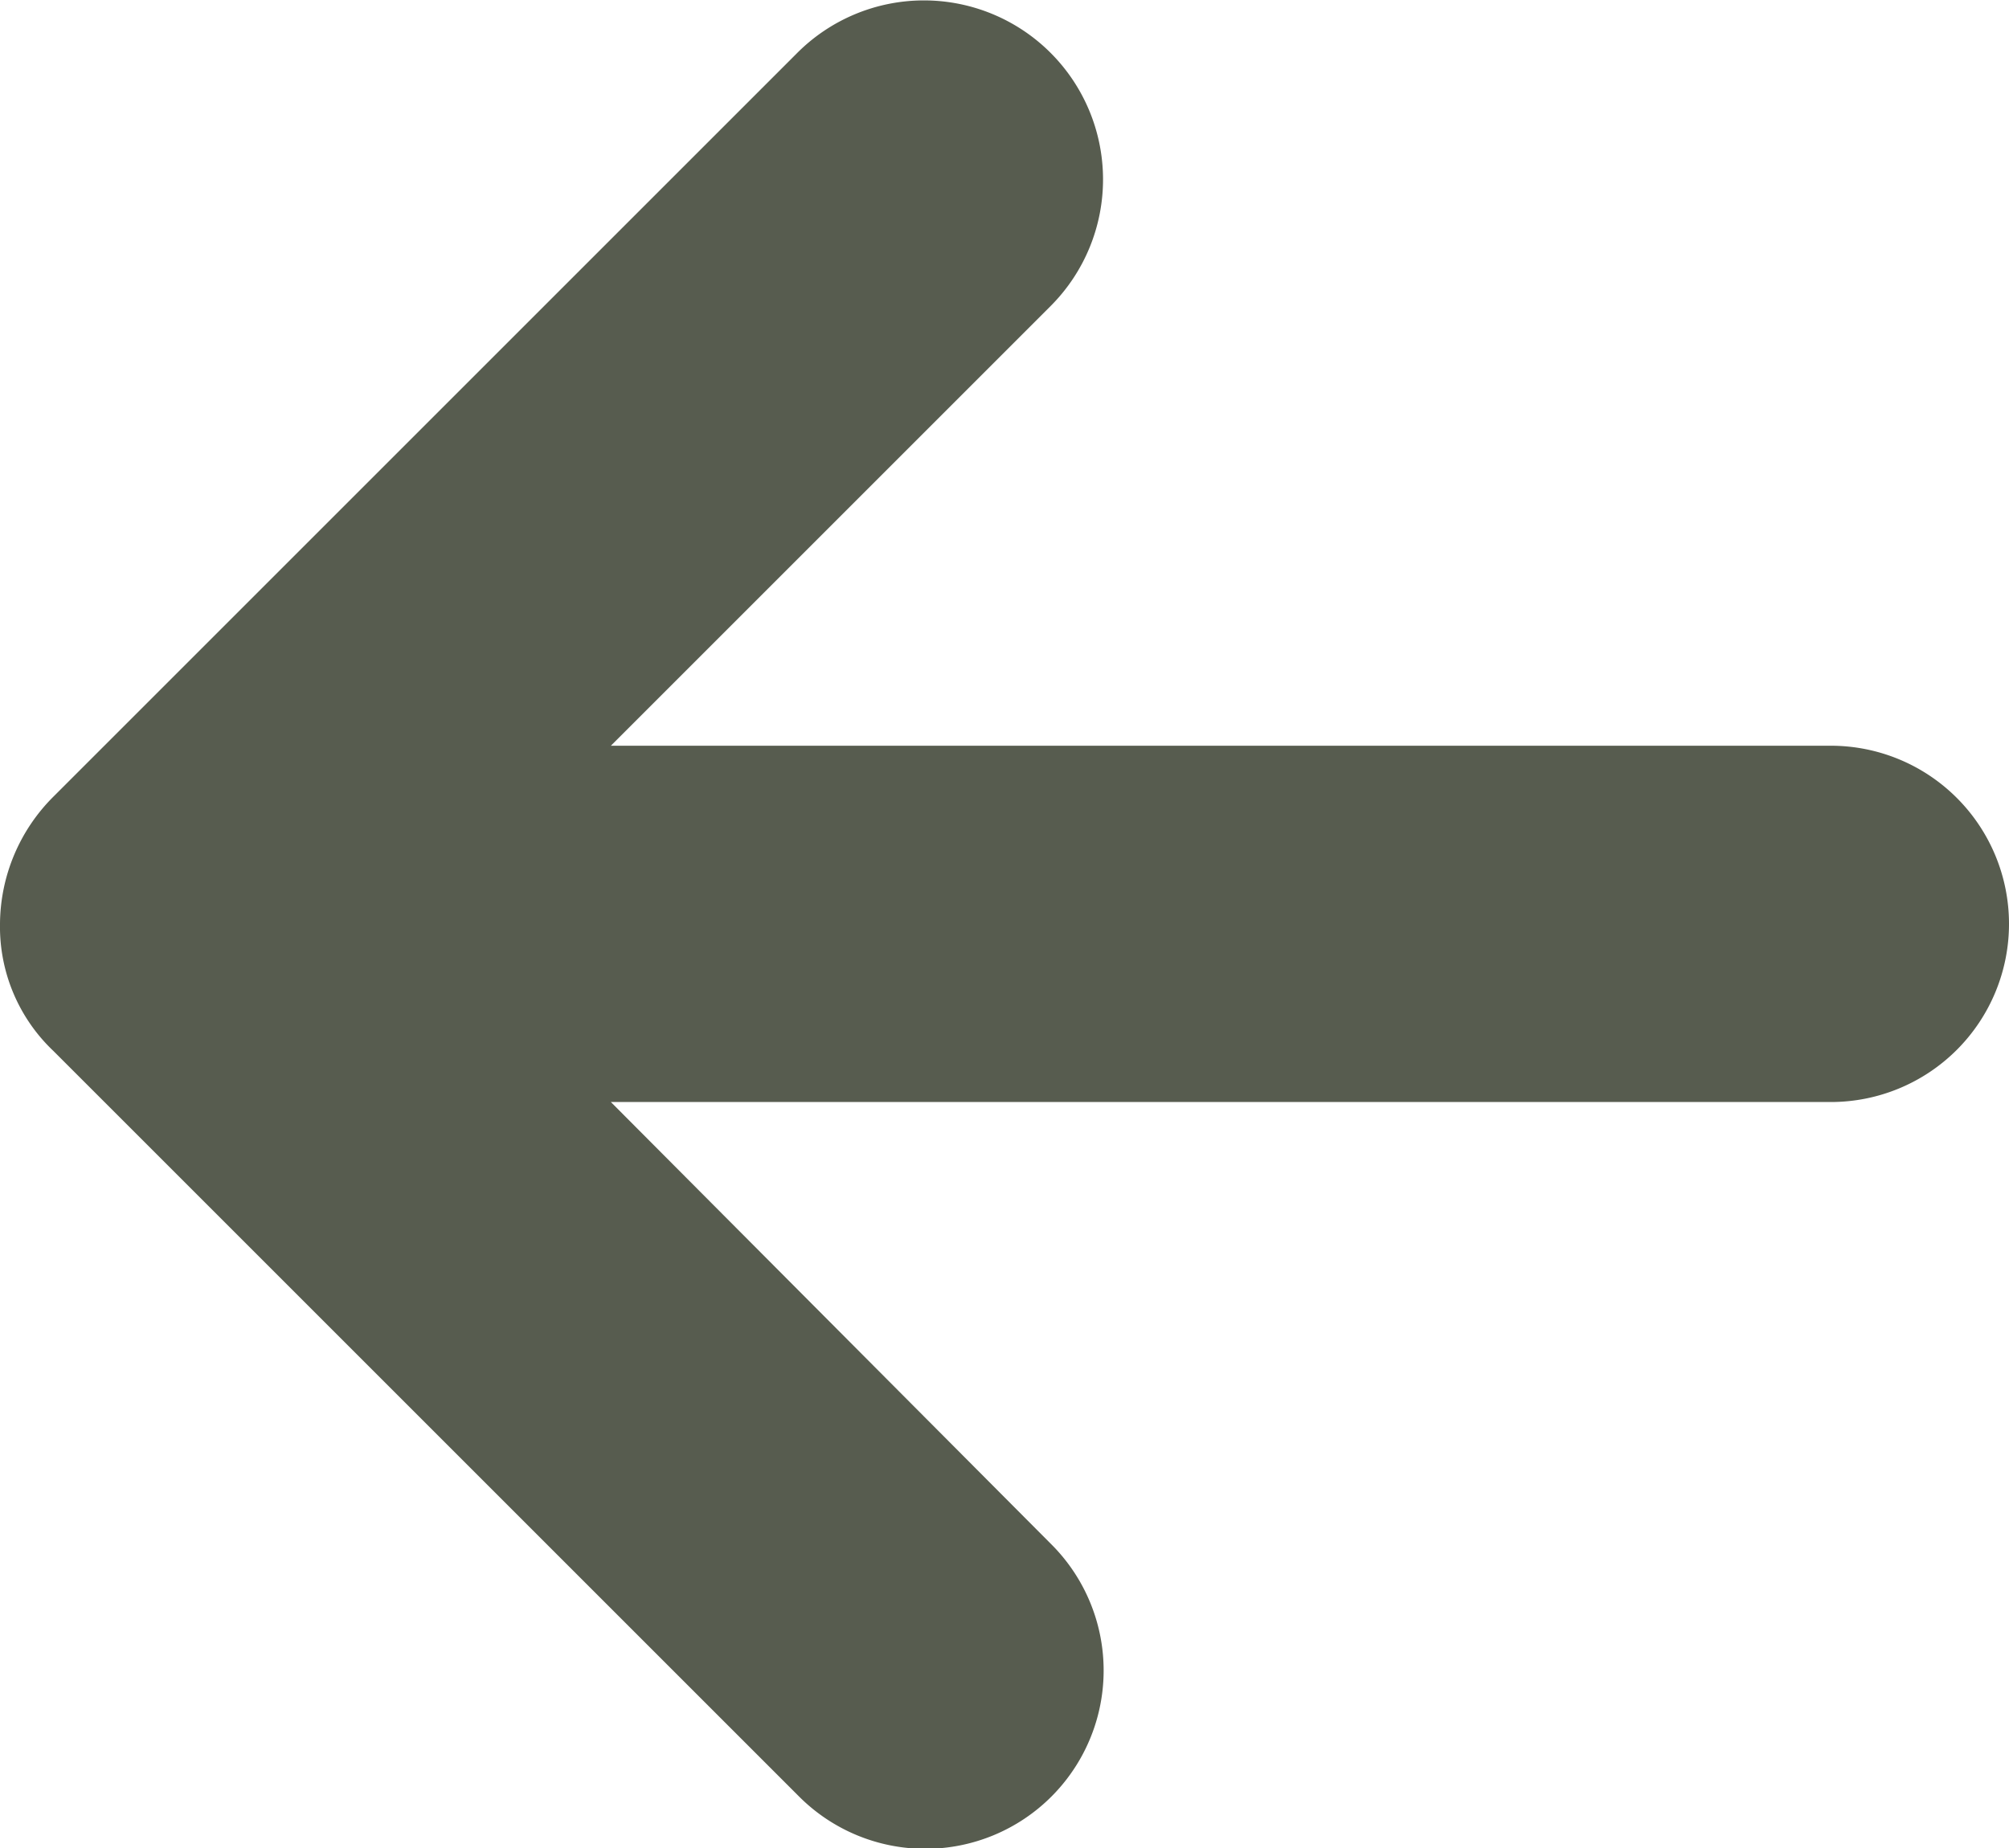
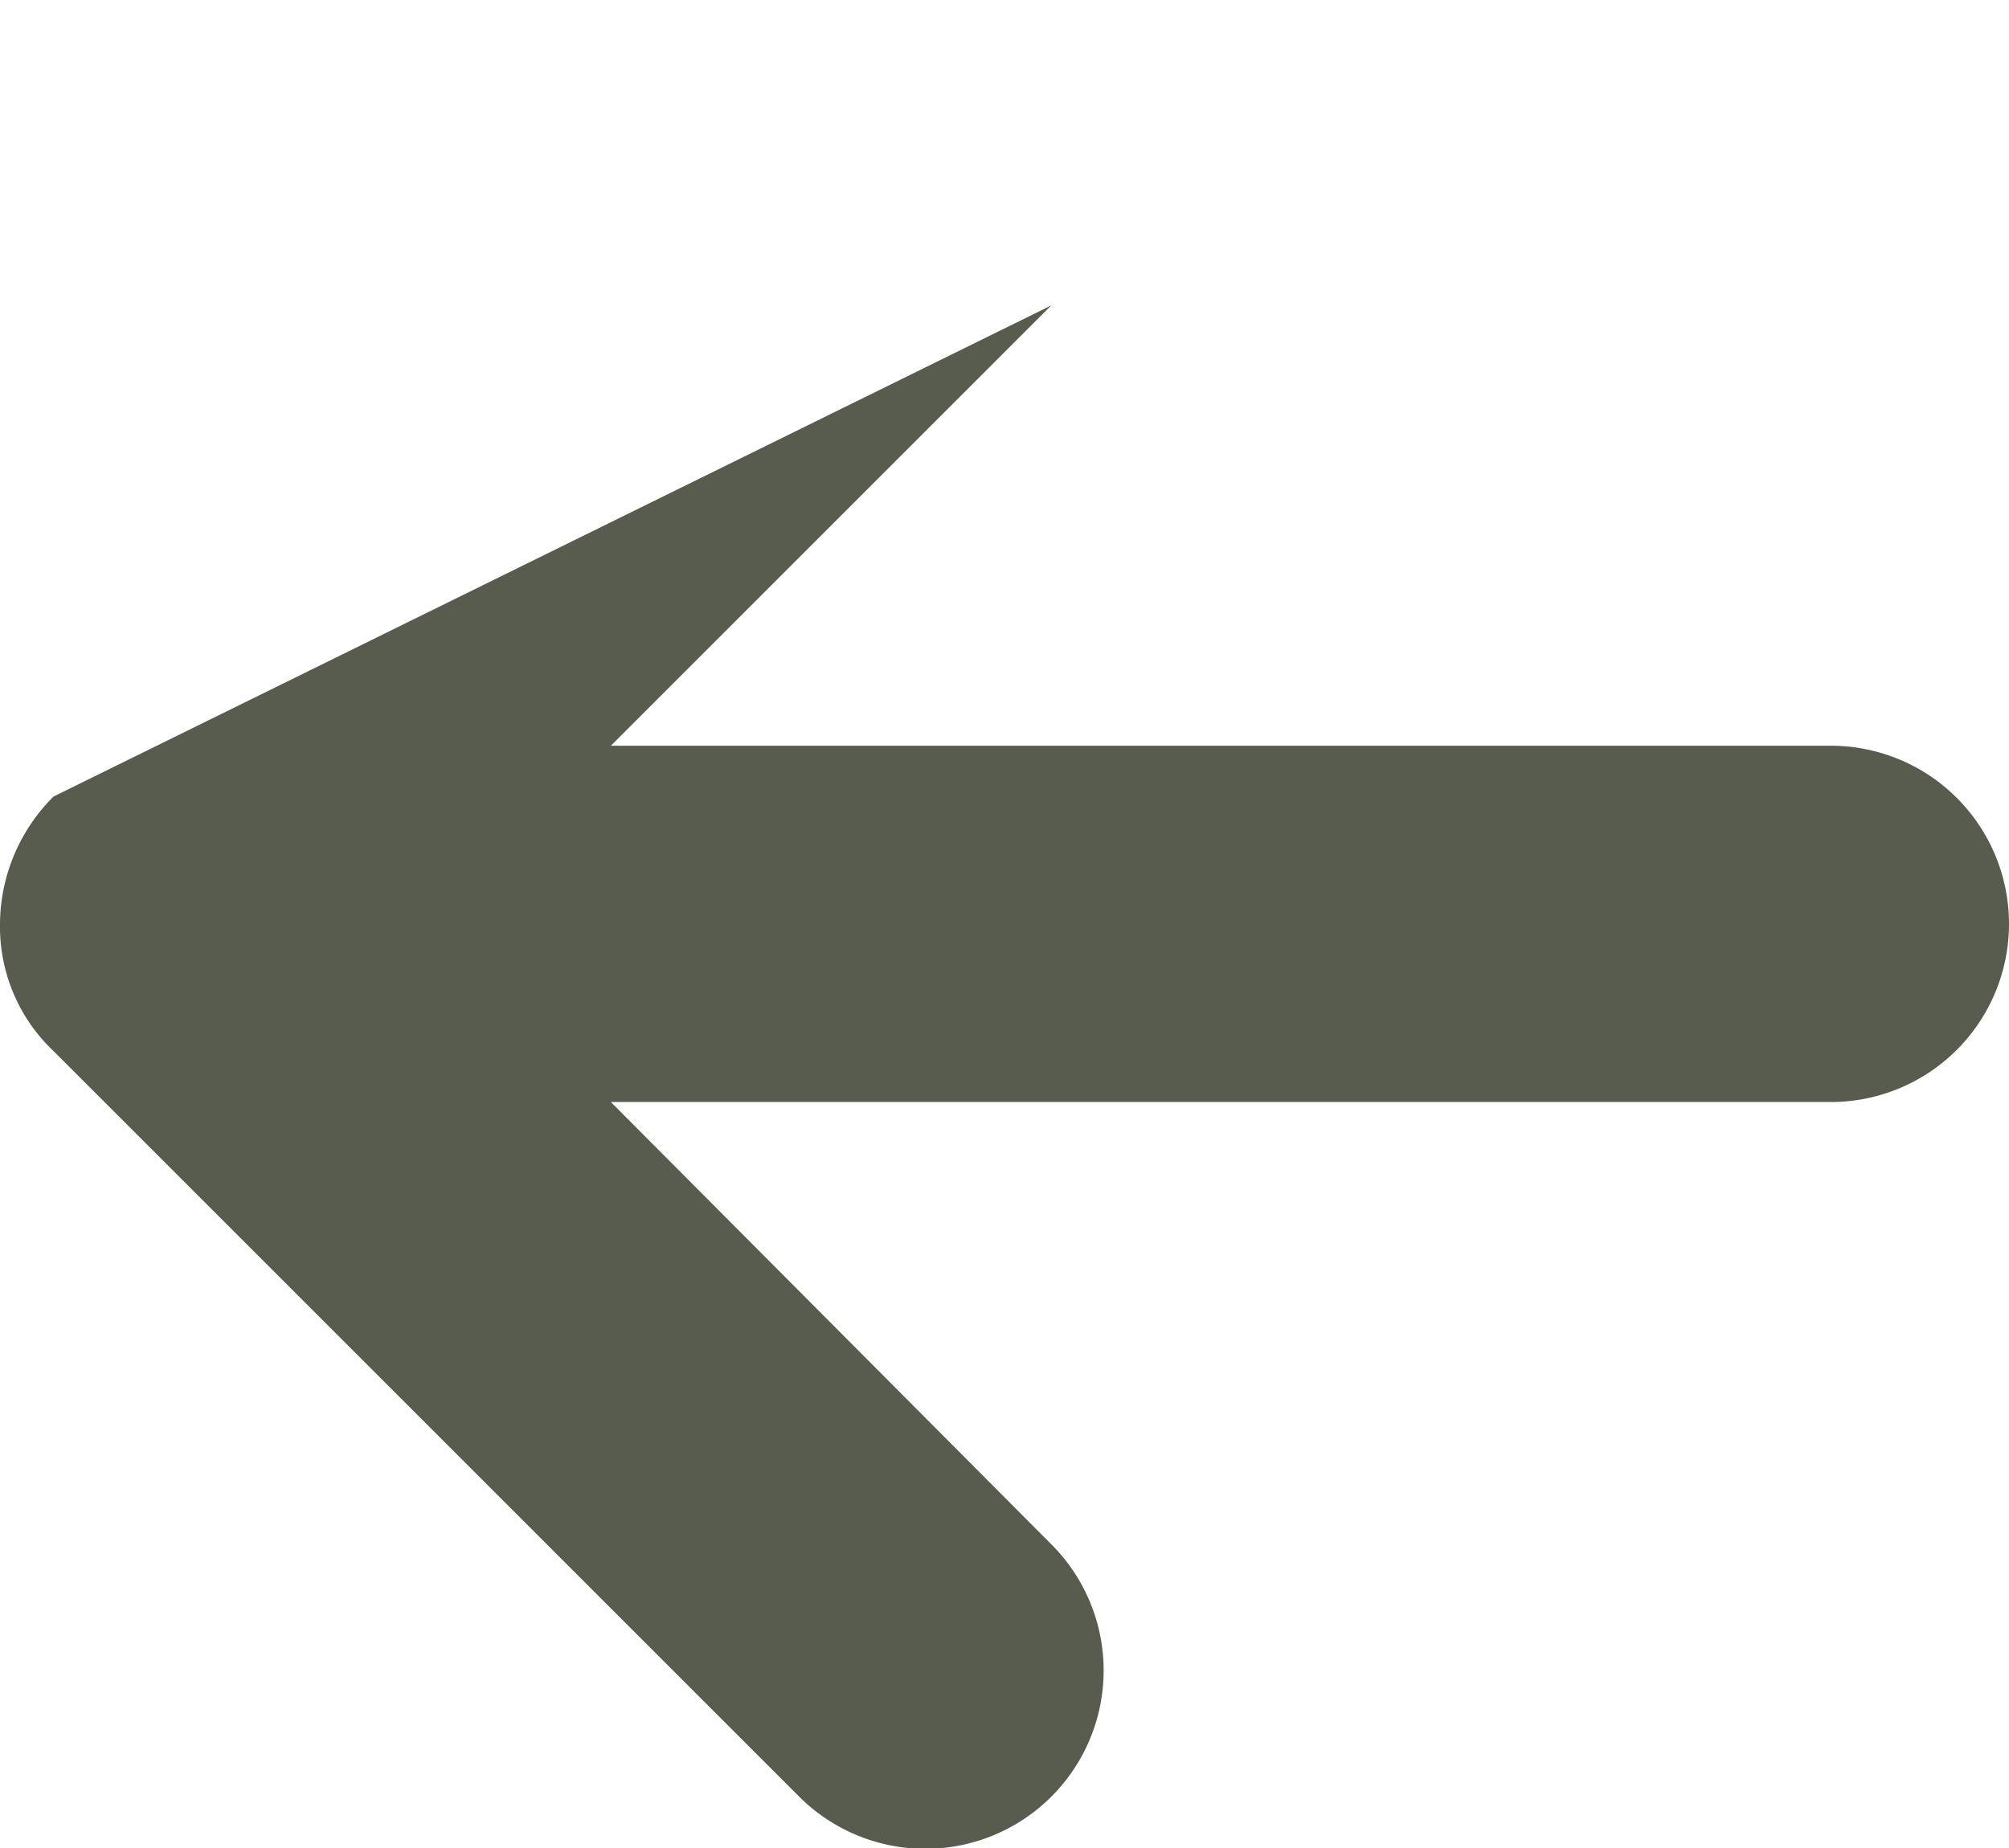
<svg xmlns="http://www.w3.org/2000/svg" width="16" height="14.722" viewBox="0 0 16 14.722">
-   <path id="Caminho_6102" data-name="Caminho 6102" d="M.426,8.372l5.94,5.94A1.419,1.419,0,0,0,8.372,12.3L4.865,8.778h9.716a1.419,1.419,0,0,0,0-2.838H4.865L8.372,2.433A1.426,1.426,0,1,0,6.345.426L.426,6.345A1.443,1.443,0,0,0,0,7.359,1.363,1.363,0,0,0,.426,8.372Z" fill="#575c4f" />
+   <path id="Caminho_6102" data-name="Caminho 6102" d="M.426,8.372l5.94,5.94A1.419,1.419,0,0,0,8.372,12.3L4.865,8.778h9.716a1.419,1.419,0,0,0,0-2.838H4.865L8.372,2.433L.426,6.345A1.443,1.443,0,0,0,0,7.359,1.363,1.363,0,0,0,.426,8.372Z" fill="#575c4f" />
</svg>